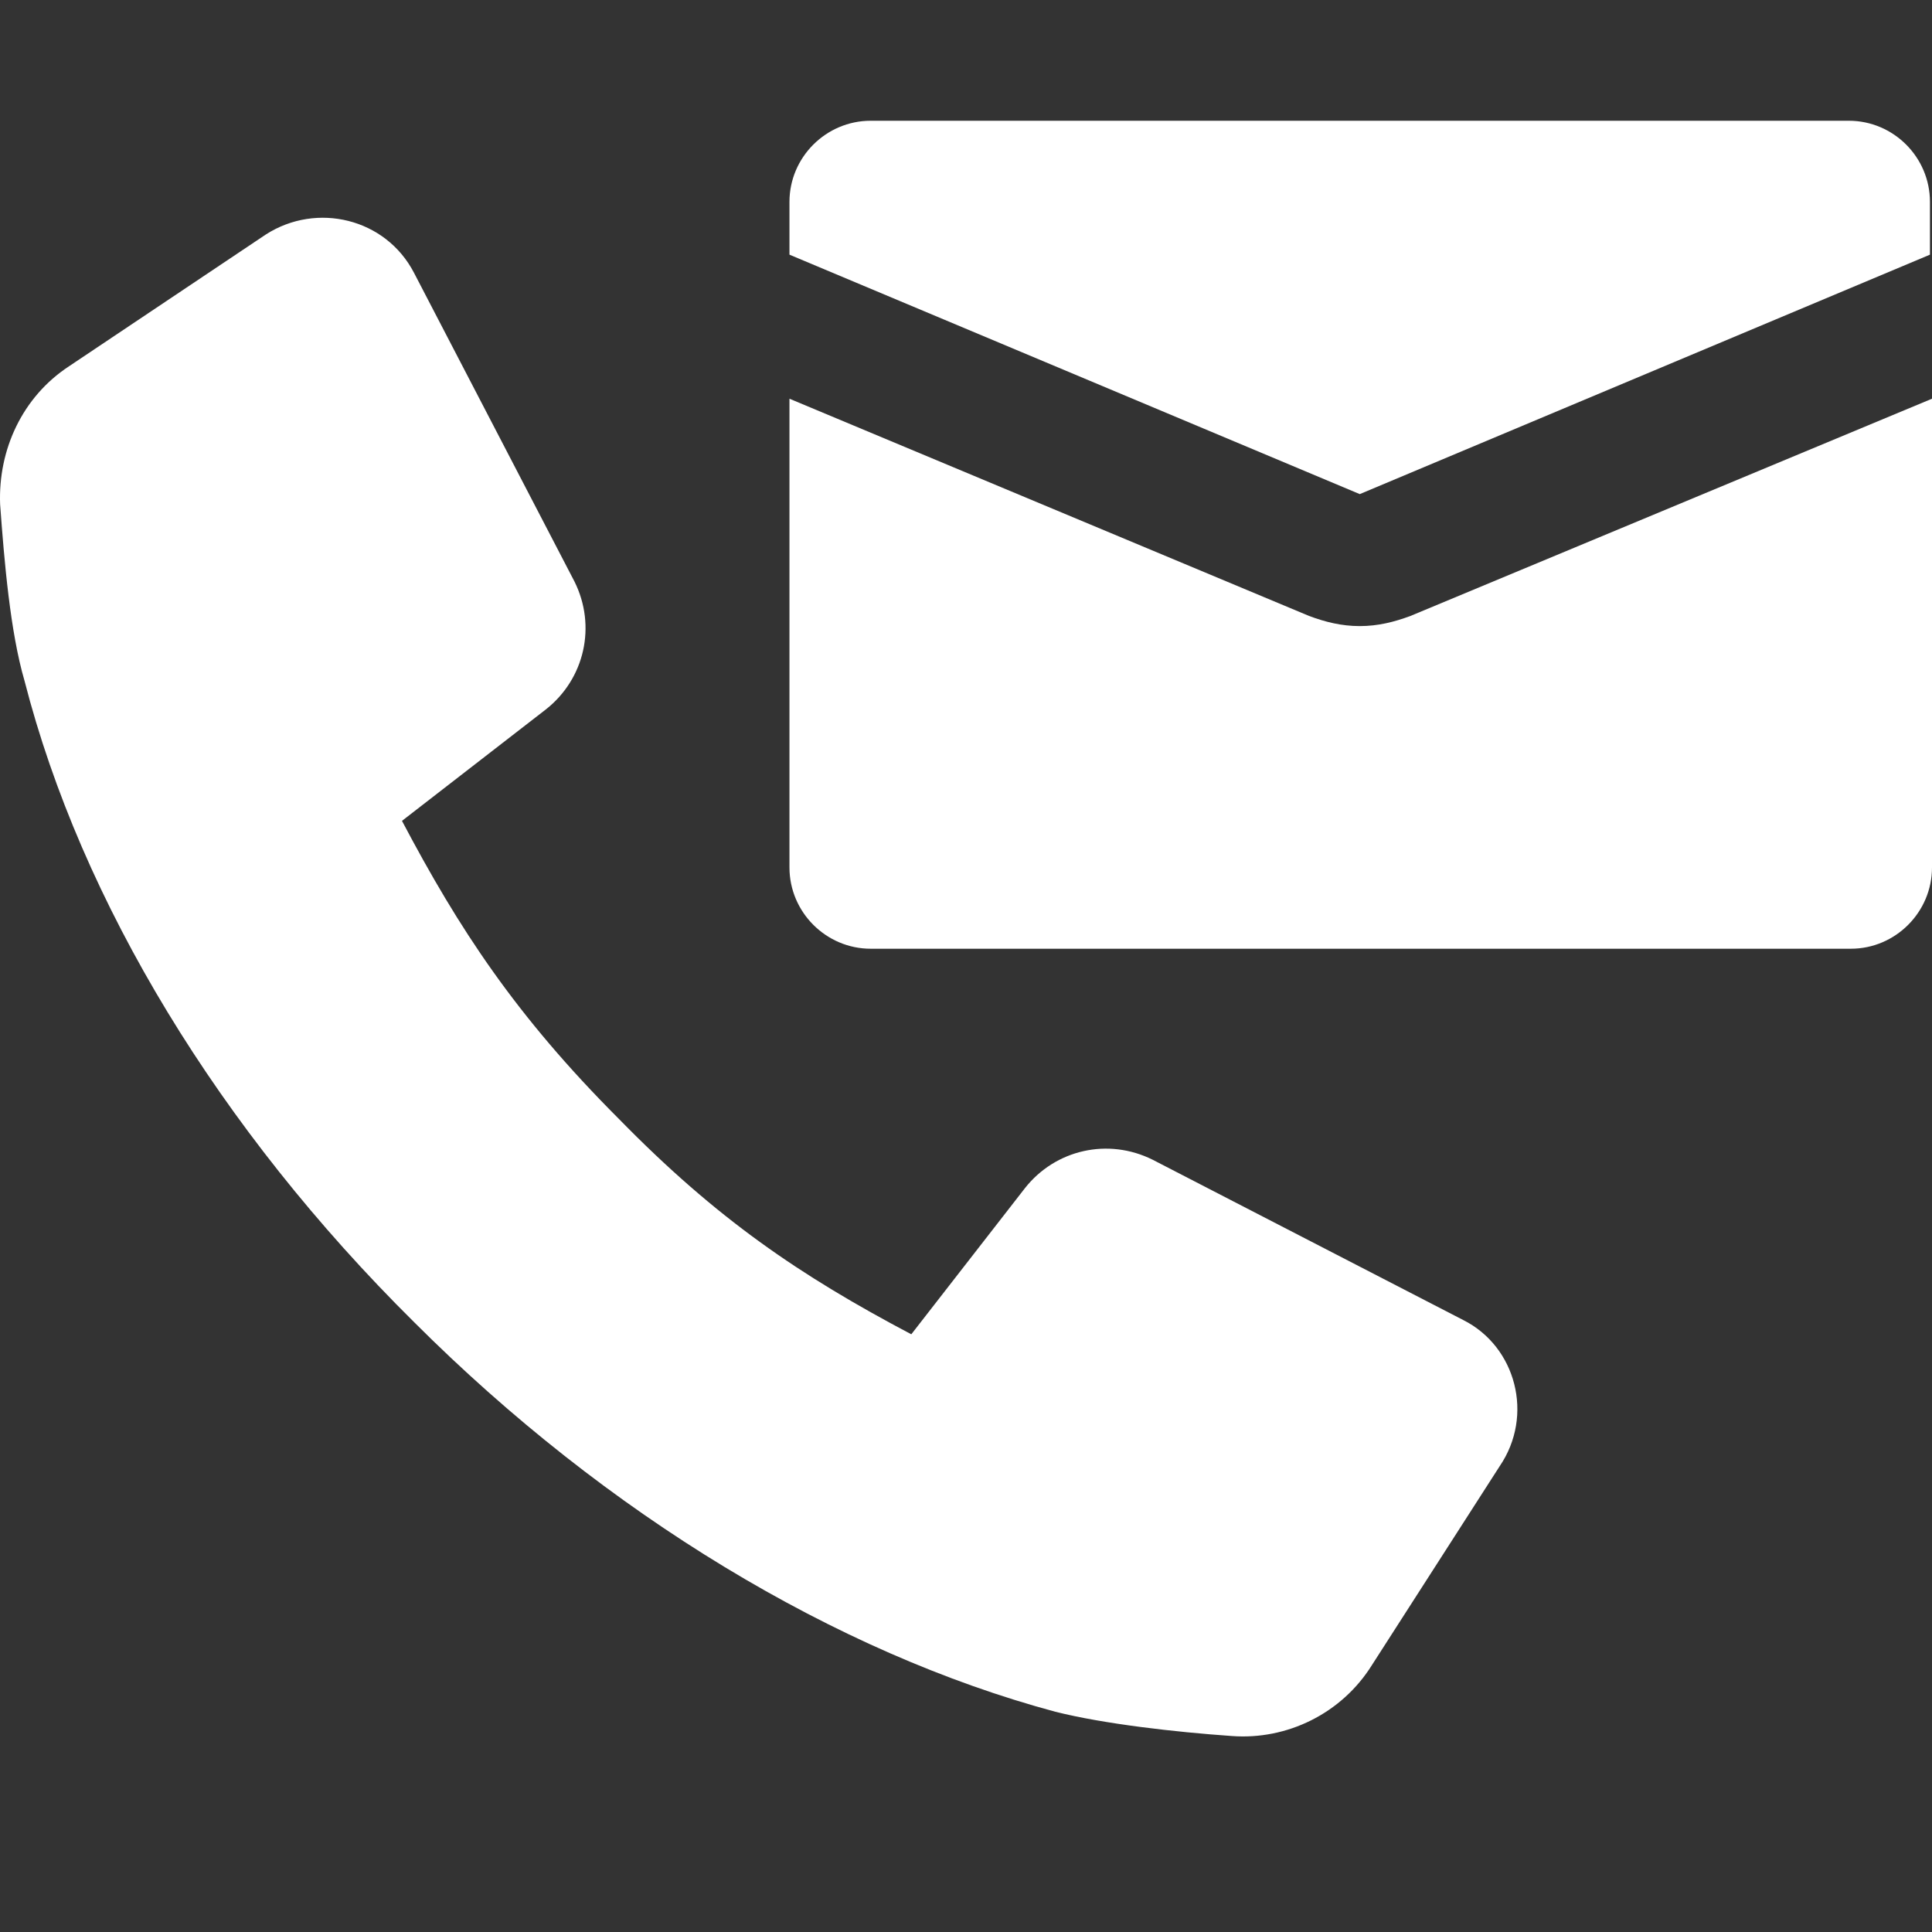
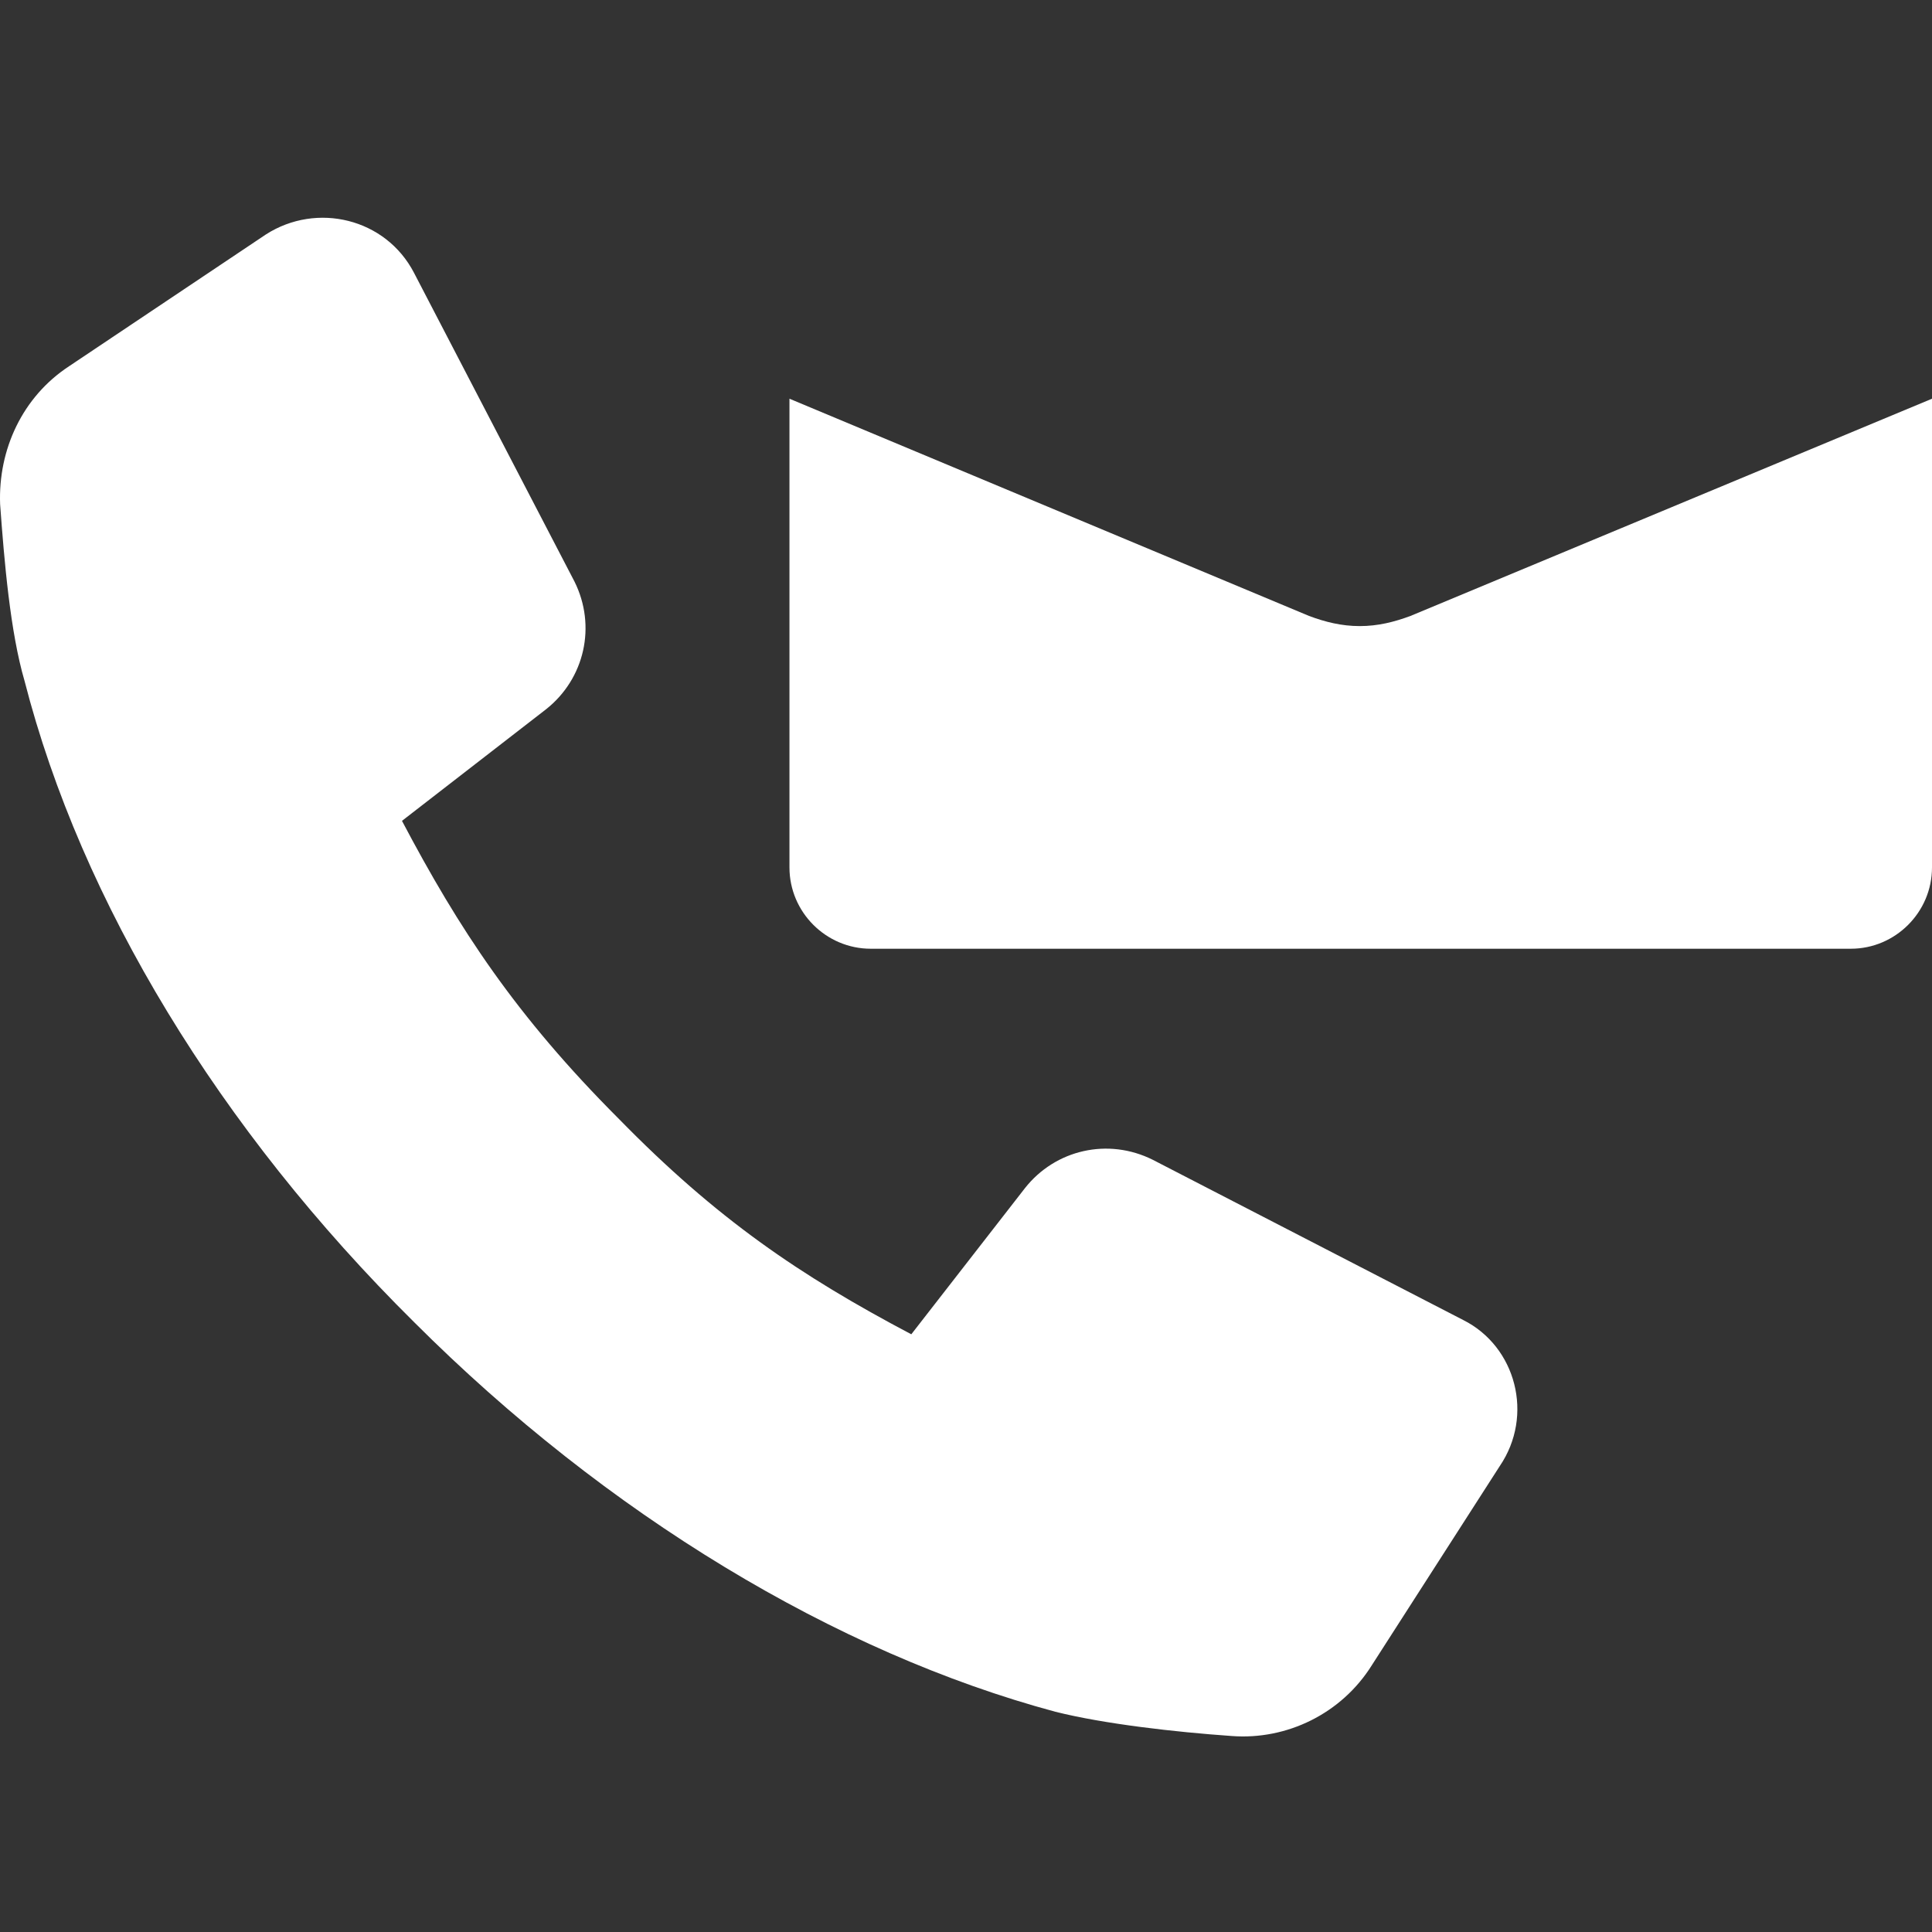
<svg xmlns="http://www.w3.org/2000/svg" width="16" height="16" viewBox="0 0 16 16" fill="none">
  <rect x="0" y="0" width="16" height="16" fill="#333333" stroke="none" />
  <path d="M12.118 10.932L9.547 9.605C9.177 9.42 8.74 9.52 8.488 9.84L7.547 11.05C6.622 10.562 5.933 10.092 5.127 9.268C4.27 8.411 3.799 7.689 3.329 6.798L4.522 5.874C4.841 5.622 4.942 5.185 4.757 4.815L3.429 2.26C3.194 1.807 2.623 1.672 2.203 1.941L0.572 3.033C0.186 3.286 -0.016 3.723 0.001 4.176C0.035 4.647 0.085 5.235 0.203 5.638C0.673 7.47 1.816 9.352 3.429 10.949C5.026 12.546 6.925 13.688 8.74 14.176C9.143 14.277 9.731 14.344 10.202 14.377C10.656 14.411 11.11 14.193 11.362 13.789L12.42 12.142C12.706 11.722 12.555 11.151 12.118 10.932Z" fill="white" />
-   <path d="M15.311 1H7.211C6.841 1 6.538 1.302 6.538 1.672V2.109L11.261 4.092L15.983 2.109V1.672C15.983 1.302 15.681 1 15.311 1Z" fill="white" />
  <path d="M11.261 5.185C11.11 5.185 10.975 5.151 10.841 5.101L6.538 3.302V7.184C6.538 7.554 6.841 7.857 7.211 7.857H15.328C15.697 7.857 16 7.554 16 7.184V3.302L11.681 5.101C11.546 5.151 11.412 5.185 11.261 5.185Z" fill="white" />
</svg>